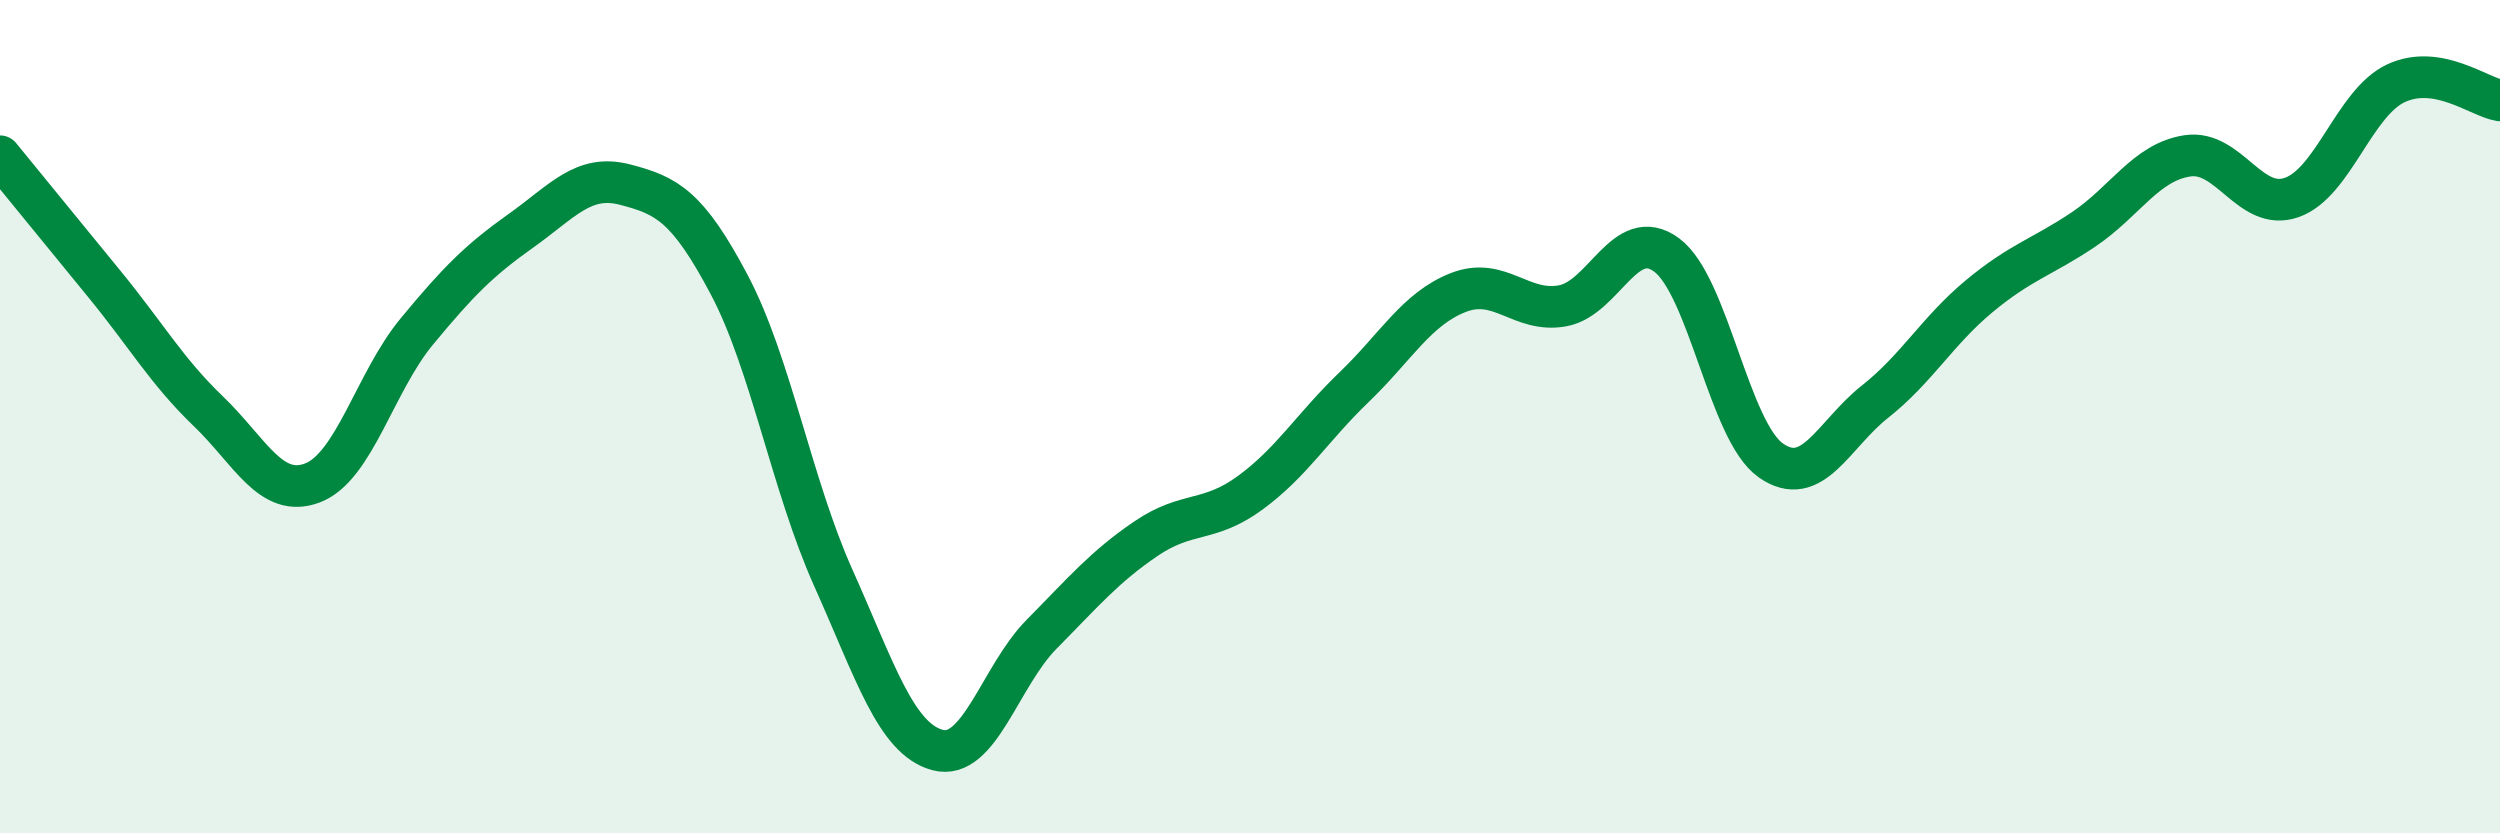
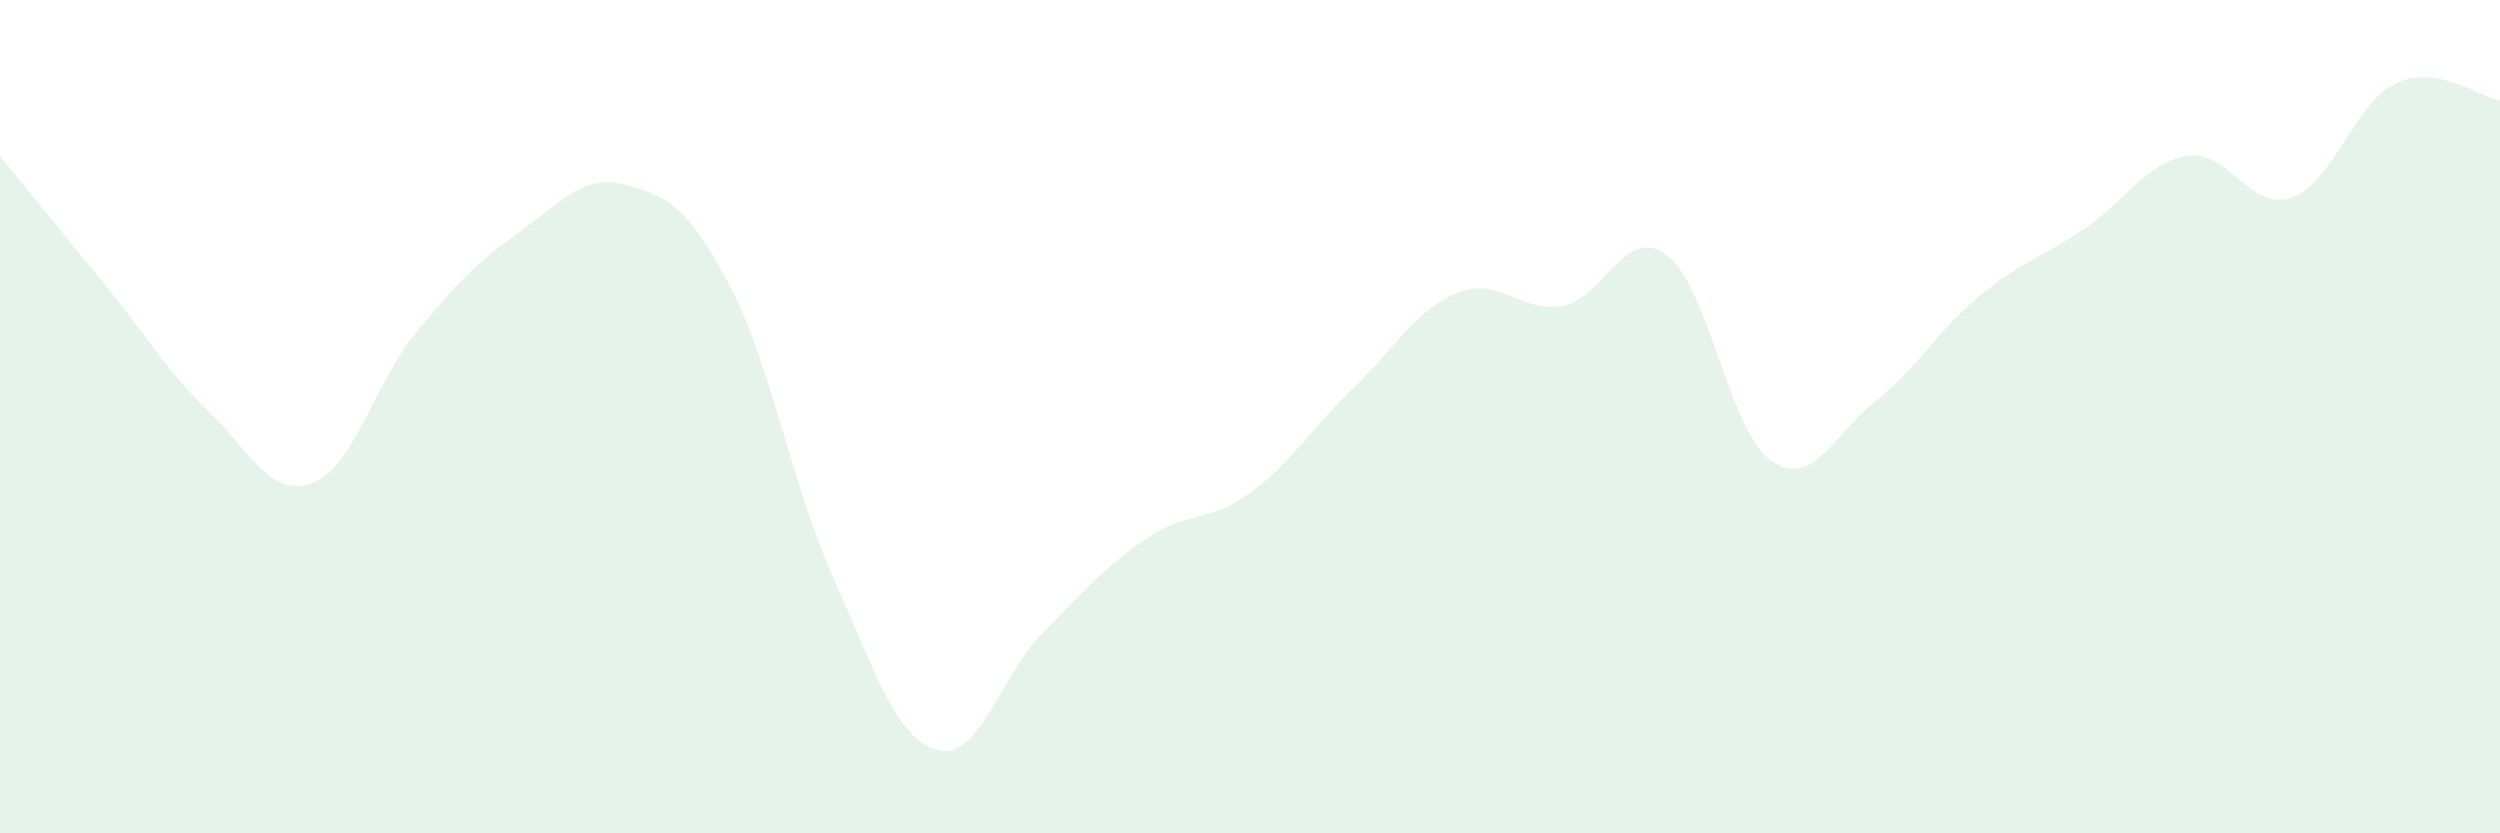
<svg xmlns="http://www.w3.org/2000/svg" width="60" height="20" viewBox="0 0 60 20">
  <path d="M 0,3.75 C 0.5,4.36 1.5,5.59 2.5,6.81 C 3.5,8.03 4,8.91 5,9.87 C 6,10.83 6.5,11.97 7.5,11.59 C 8.5,11.21 9,9.17 10,7.96 C 11,6.75 11.5,6.25 12.5,5.54 C 13.5,4.83 14,4.17 15,4.43 C 16,4.69 16.5,4.94 17.5,6.83 C 18.5,8.72 19,11.64 20,13.87 C 21,16.1 21.5,17.73 22.5,18 C 23.5,18.27 24,16.23 25,15.22 C 26,14.21 26.5,13.61 27.5,12.93 C 28.5,12.25 29,12.56 30,11.83 C 31,11.1 31.5,10.25 32.5,9.29 C 33.5,8.33 34,7.41 35,7.02 C 36,6.63 36.5,7.52 37.5,7.34 C 38.5,7.16 39,5.38 40,6.12 C 41,6.86 41.5,10.35 42.5,11.05 C 43.5,11.75 44,10.43 45,9.64 C 46,8.85 46.5,7.94 47.5,7.11 C 48.5,6.28 49,6.18 50,5.51 C 51,4.84 51.5,3.89 52.5,3.74 C 53.5,3.59 54,5.09 55,4.74 C 56,4.39 56.5,2.47 57.5,2 C 58.5,1.53 59.5,2.33 60,2.41L60 20L0 20Z" fill="#008740" opacity="0.1" stroke-linecap="round" stroke-linejoin="round" />
-   <path d="M 0,3.75 C 0.5,4.36 1.5,5.59 2.5,6.81 C 3.5,8.03 4,8.91 5,9.87 C 6,10.83 6.5,11.97 7.5,11.59 C 8.5,11.21 9,9.17 10,7.96 C 11,6.75 11.5,6.25 12.5,5.54 C 13.5,4.83 14,4.17 15,4.43 C 16,4.69 16.5,4.94 17.5,6.83 C 18.5,8.72 19,11.64 20,13.87 C 21,16.1 21.5,17.73 22.5,18 C 23.5,18.27 24,16.23 25,15.22 C 26,14.21 26.5,13.61 27.5,12.93 C 28.5,12.25 29,12.56 30,11.83 C 31,11.1 31.5,10.25 32.5,9.29 C 33.5,8.33 34,7.41 35,7.02 C 36,6.63 36.5,7.52 37.5,7.34 C 38.5,7.16 39,5.38 40,6.12 C 41,6.86 41.5,10.35 42.5,11.05 C 43.5,11.75 44,10.43 45,9.64 C 46,8.85 46.5,7.94 47.5,7.11 C 48.5,6.28 49,6.18 50,5.51 C 51,4.84 51.5,3.89 52.5,3.74 C 53.5,3.59 54,5.09 55,4.74 C 56,4.39 56.5,2.47 57.5,2 C 58.5,1.53 59.5,2.33 60,2.41" stroke="#008740" stroke-width="1" fill="none" stroke-linecap="round" stroke-linejoin="round" />
</svg>